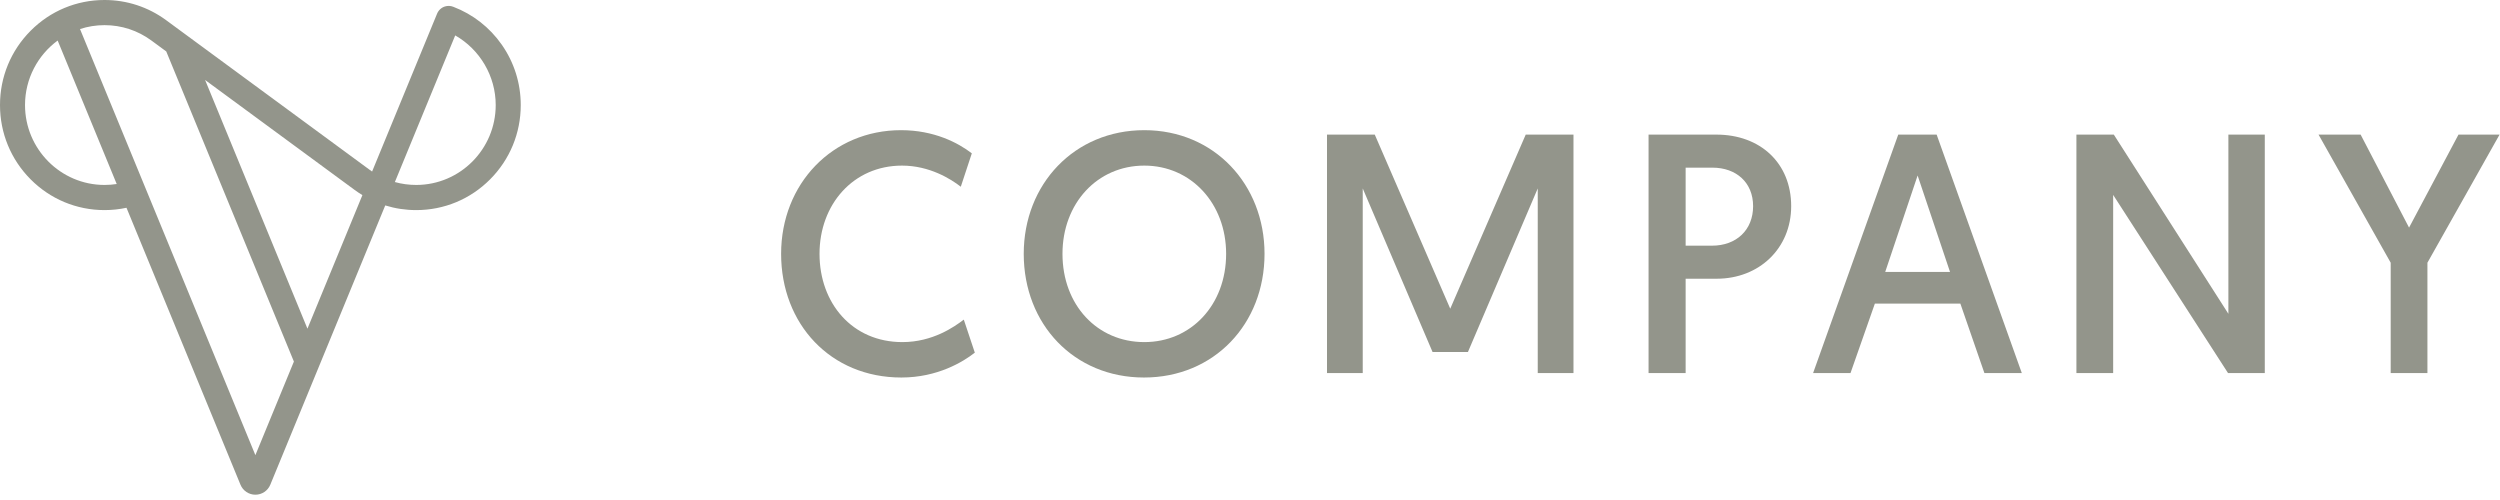
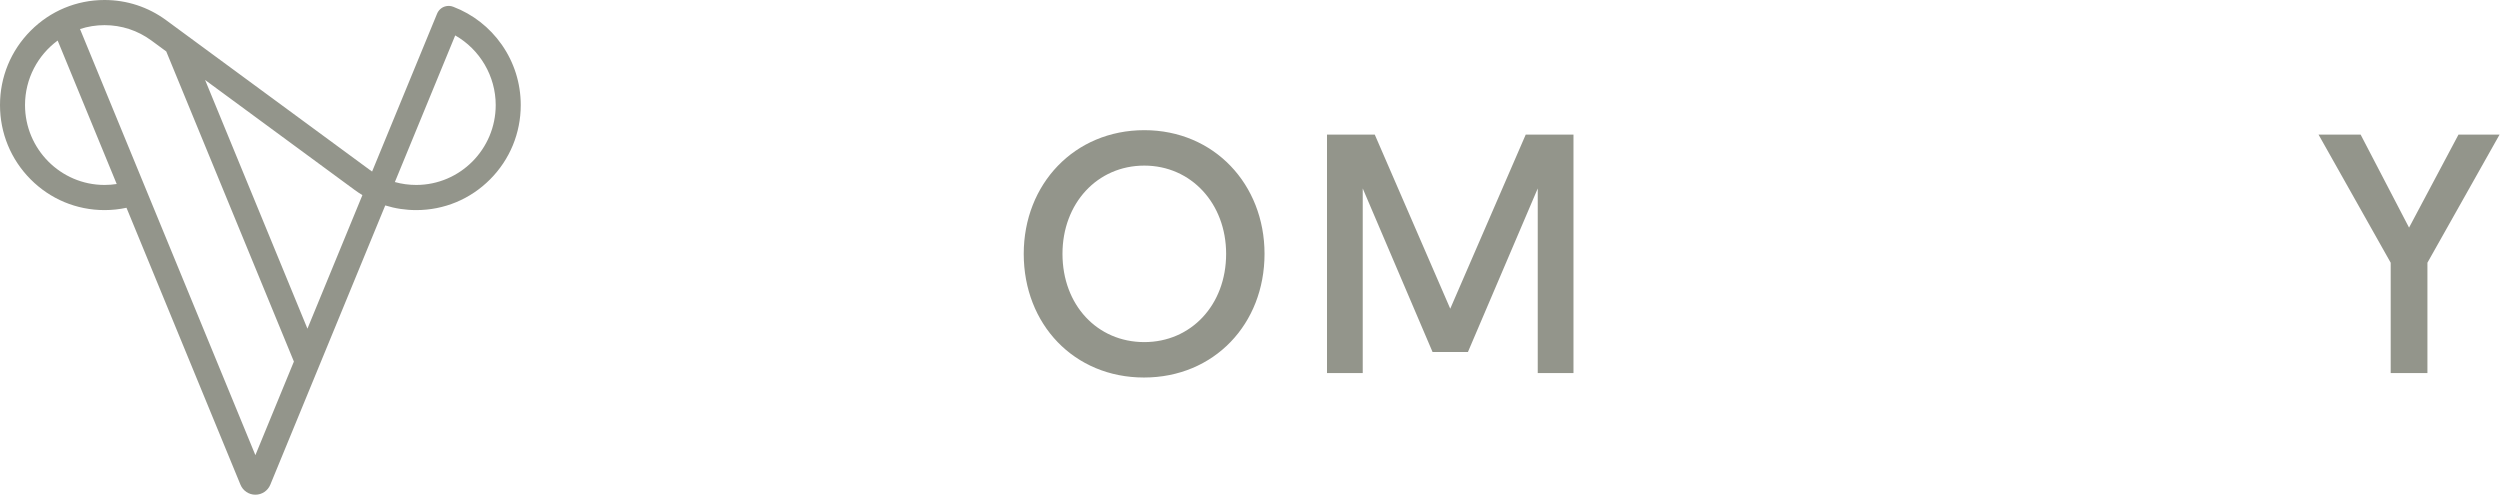
<svg xmlns="http://www.w3.org/2000/svg" width="235" height="47" viewBox="0 0 235 47" fill="none">
-   <path d="M90.597 30.043C89.718 30.715 87.678 32.157 84.821 32.157C80.112 32.157 77.035 28.506 77.035 23.862C77.035 19.218 80.206 15.567 84.789 15.567C87.364 15.567 89.373 16.816 90.315 17.553L91.351 14.414C90.064 13.421 87.803 12.236 84.695 12.236C78.26 12.236 73.425 17.265 73.425 23.862C73.425 30.459 78.071 35.487 84.727 35.487C88.117 35.487 90.534 34.014 91.633 33.15L90.597 30.043Z" fill="#93958B" />
  <path d="M96.231 23.862C96.231 30.491 100.972 35.487 107.533 35.487C114.126 35.487 118.866 30.459 118.866 23.862C118.866 17.328 114.126 12.236 107.565 12.236C101.003 12.236 96.231 17.297 96.231 23.862ZM99.873 23.862C99.873 19.122 103.138 15.567 107.565 15.567C111.96 15.567 115.256 19.122 115.256 23.862C115.256 28.666 111.96 32.157 107.565 32.157C103.138 32.157 99.873 28.666 99.873 23.862Z" fill="#93958B" />
  <path d="M129.228 12.653H124.738V35.071H128.097V17.713L134.659 33.086H137.986L144.548 17.713V35.071H147.907V12.653H143.418L136.323 29.018L129.228 12.653Z" fill="#93958B" />
-   <path d="M154.965 35.071H158.45V26.2H161.37C165.357 26.2 168.371 23.349 168.371 19.378C168.371 15.343 165.482 12.653 161.338 12.653H154.965V35.071ZM158.45 23.093V15.759H160.962C163.222 15.759 164.792 17.168 164.792 19.378C164.792 21.62 163.222 23.093 160.93 23.093H158.45Z" fill="#93958B" />
-   <path d="M184.274 28.538L186.535 35.071H190.051L182.045 12.653H178.435L170.43 35.071H173.946L176.238 28.538H184.274ZM183.301 25.559H177.211L180.256 16.496L183.301 25.559Z" fill="#93958B" />
-   <path d="M195.183 35.071H198.637V18.321L209.436 35.071H212.89V12.653H209.468V29.498L198.699 12.653H195.183V35.071Z" fill="#93958B" />
  <path d="M224.725 35.071H228.178V24.695L234.959 12.653H231.098L226.451 21.396L221.899 12.653H217.943L224.725 24.695V35.071Z" fill="#93958B" />
  <path d="M47.162 4.194C46.024 2.57 44.45 1.341 42.609 0.639C42.362 0.54 42.086 0.527 41.827 0.607C41.492 0.71 41.22 0.959 41.086 1.285L34.978 16.124C34.891 16.065 34.804 16.004 34.719 15.941L34.024 16.895L34.719 15.941L15.62 1.9C13.929 0.657 11.925 0 9.825 0C7.2 0 4.733 1.027 2.878 2.892C1.022 4.757 0 7.237 0 9.875C0 12.51 1.02 14.988 2.873 16.852C4.726 18.717 7.19 19.745 9.812 19.749H9.825C10.526 19.749 11.216 19.675 11.89 19.53L14.426 25.691L22.603 45.559C22.839 46.132 23.39 46.502 24.006 46.502C24.623 46.502 25.174 46.132 25.41 45.559L33.345 26.278L36.213 19.31C37.146 19.6 38.124 19.749 39.125 19.749C41.749 19.749 44.217 18.722 46.072 16.857C47.928 14.992 48.95 12.512 48.95 9.875C48.95 7.827 48.331 5.863 47.162 4.194ZM34.066 18.341L31.945 23.495L28.899 30.895L19.279 7.518L33.33 17.849C33.569 18.025 33.815 18.189 34.066 18.341ZM9.825 17.385H9.815C5.7 17.38 2.352 14.01 2.352 9.875C2.352 7.387 3.562 5.179 5.42 3.811L10.971 17.297C10.595 17.355 10.212 17.385 9.825 17.385ZM24.006 42.785L16.599 24.787L7.521 2.73C8.247 2.492 9.021 2.364 9.824 2.364C11.422 2.364 12.946 2.863 14.231 3.808L14.925 2.854L14.231 3.808L15.628 4.835L27.626 33.987L24.006 42.785ZM39.125 17.385C38.438 17.385 37.764 17.293 37.117 17.113L42.79 3.329C45.105 4.645 46.597 7.151 46.597 9.875C46.597 14.016 43.245 17.385 39.125 17.385Z" fill="#93958B" />
</svg>